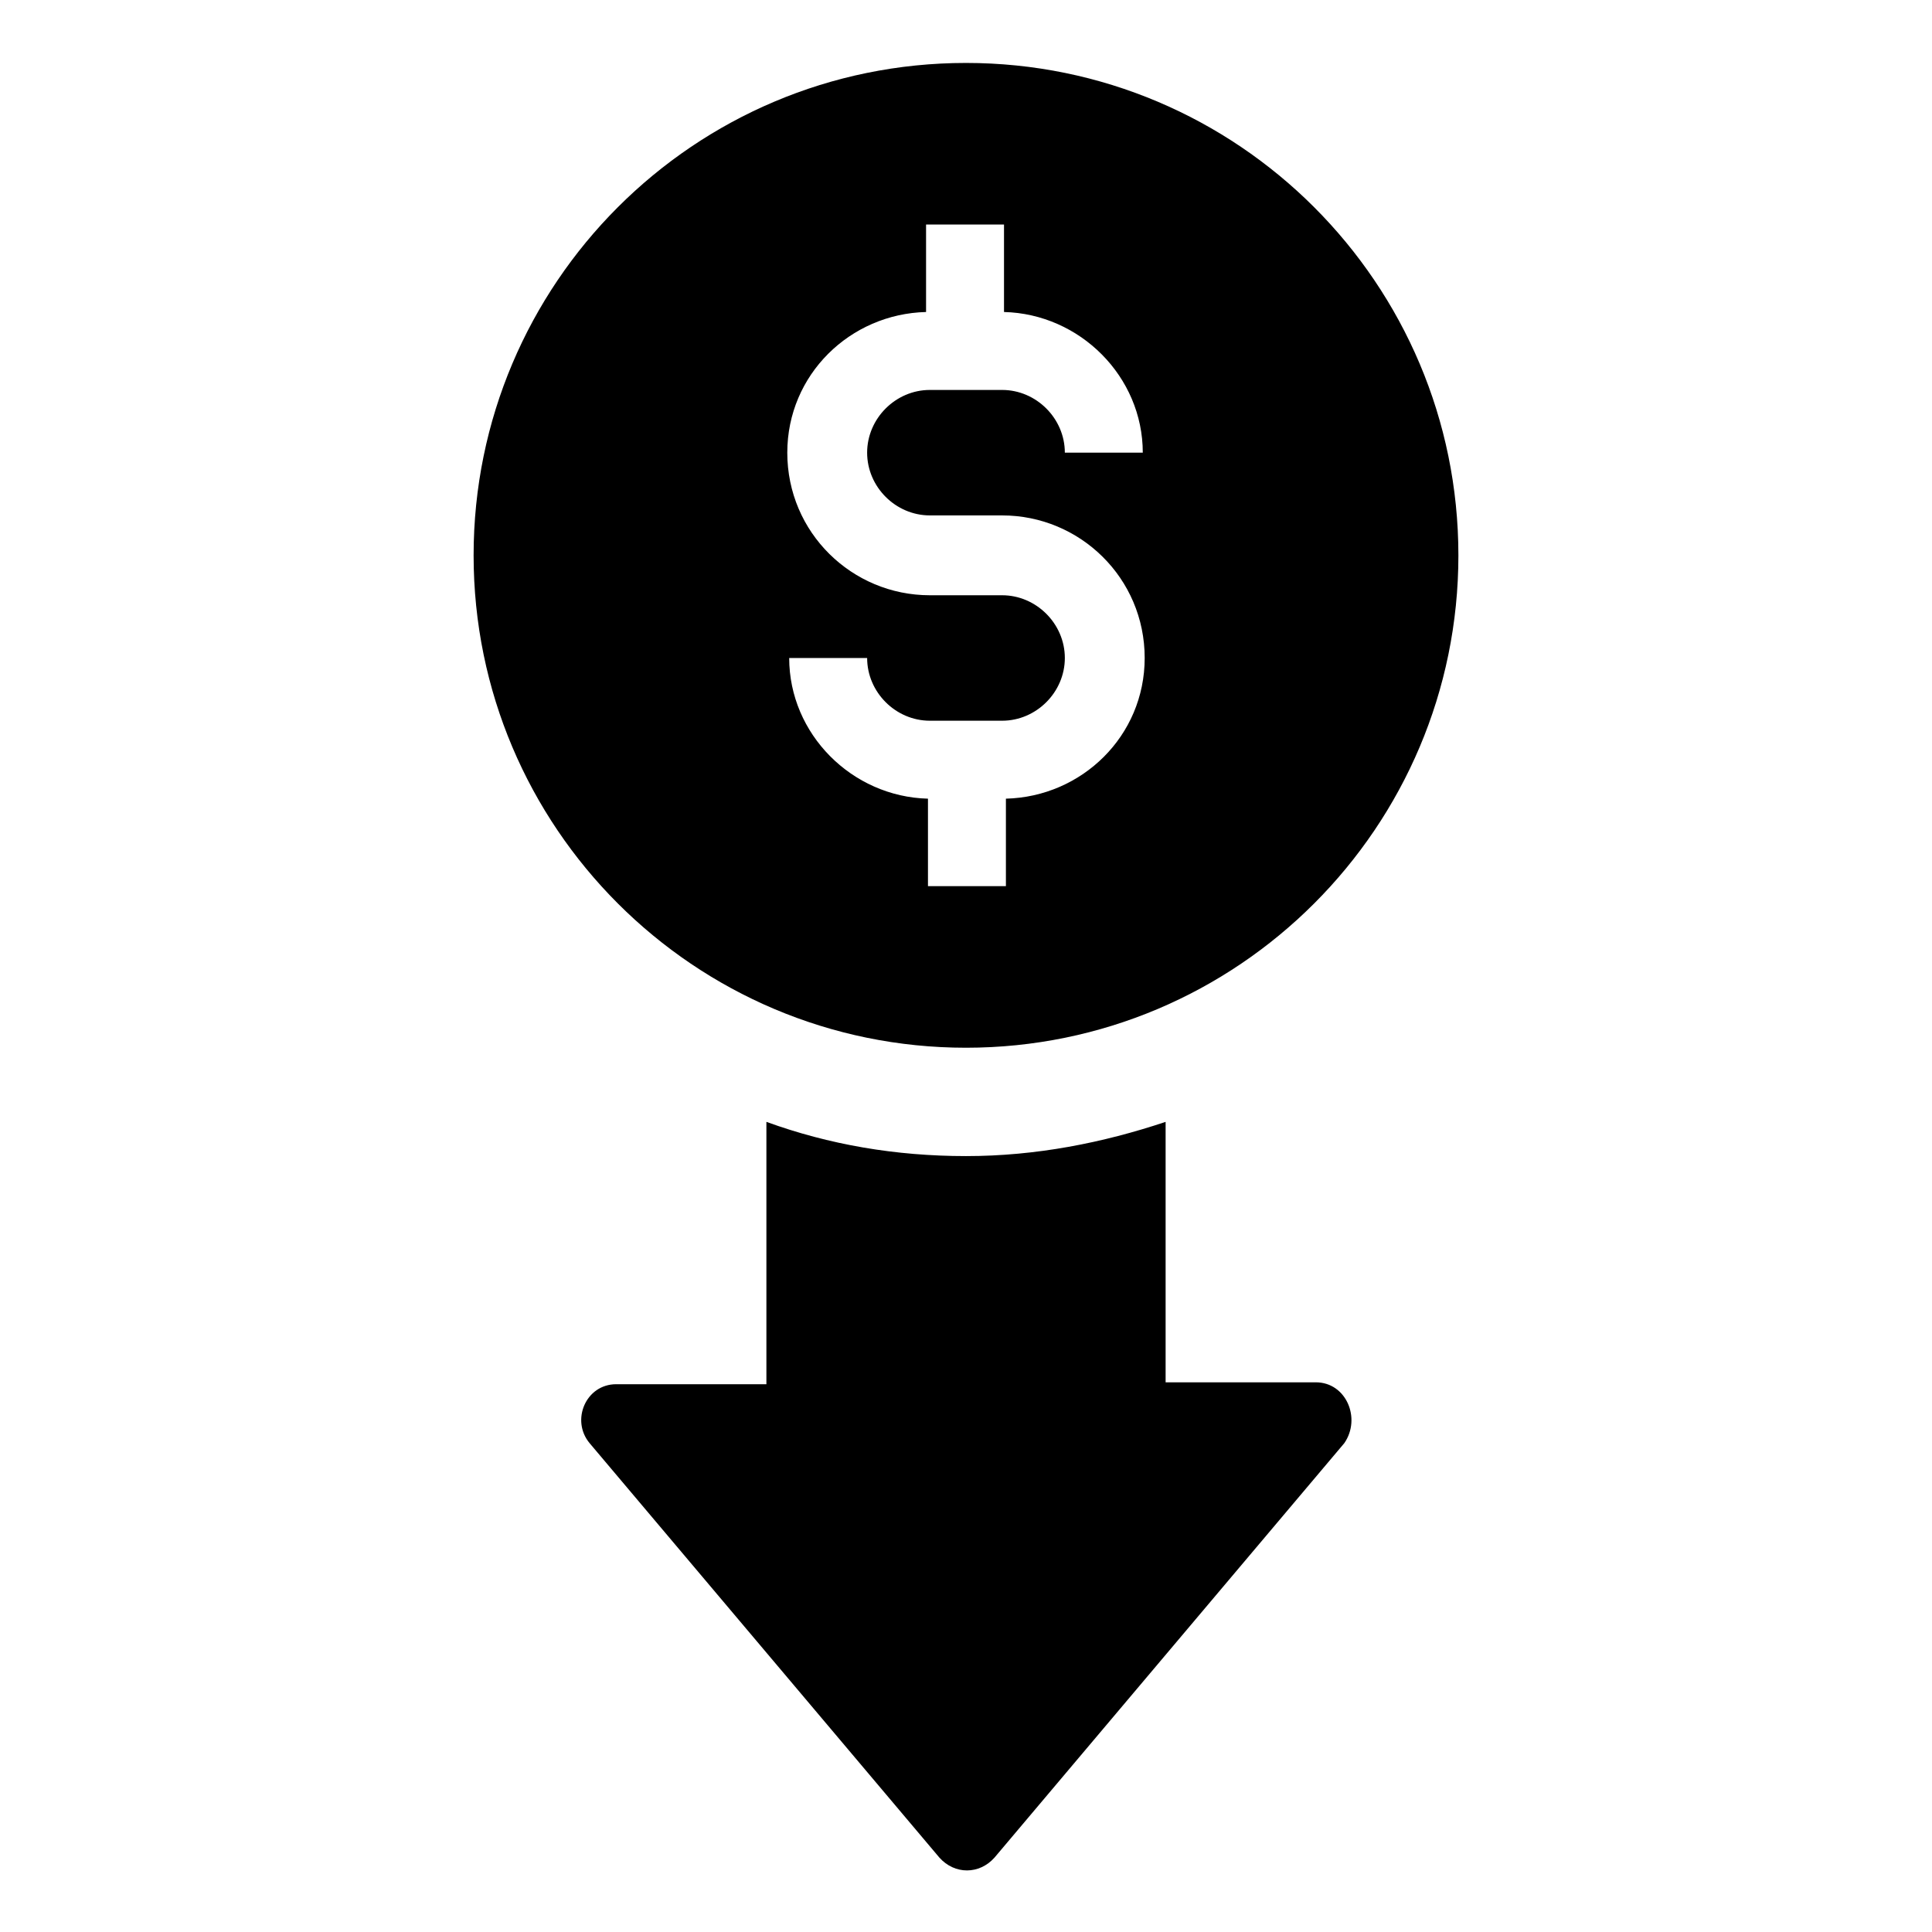
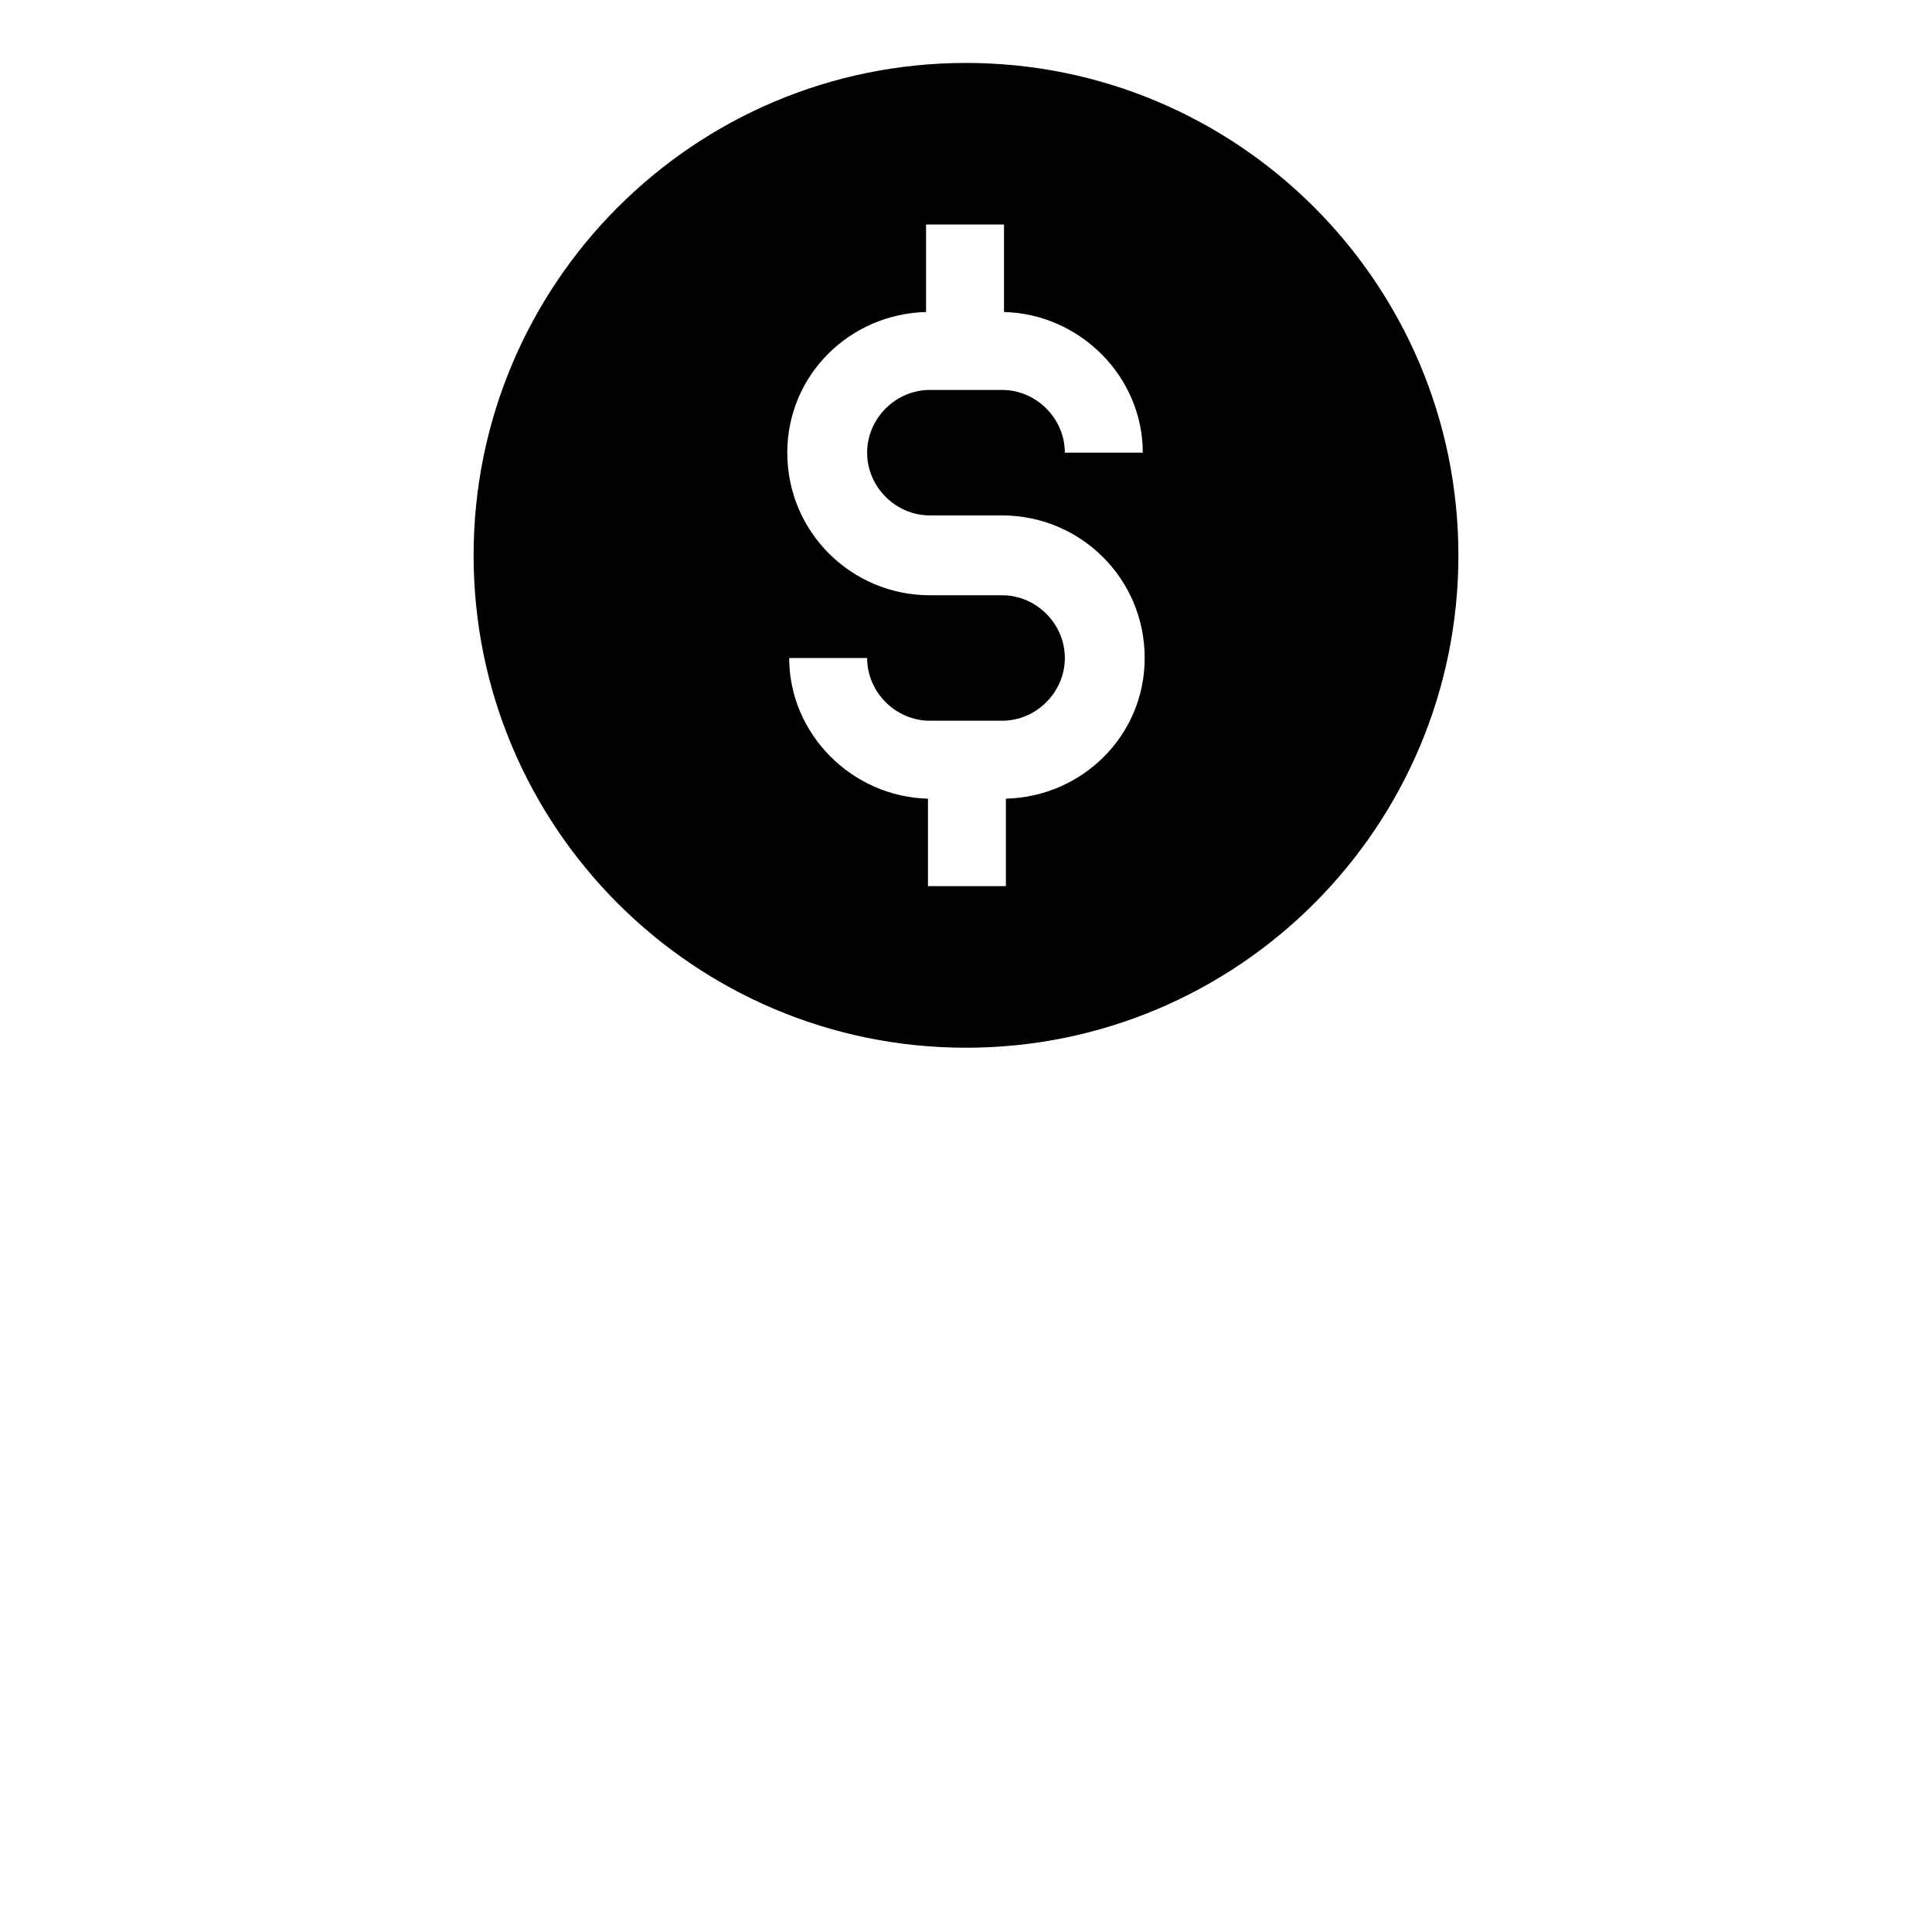
<svg xmlns="http://www.w3.org/2000/svg" fill="#000000" width="800px" height="800px" version="1.1" viewBox="144 144 512 512">
  <g>
-     <path d="m492.7 510.33h-39.801v-69.02c-16.625 5.539-34.258 9.066-52.898 9.066s-36.273-3.023-52.898-9.07v69.527h-39.801c-8.062 0-12.09 9.574-7.055 15.617l92.699 109.83c4.031 4.535 10.578 4.535 14.609 0l92.699-109.83c4.535-6.547 0.508-16.121-7.555-16.121z" />
    <path d="m400 421.66c72.043 0 130.49-58.441 130.49-130.49-0.004-72.043-58.445-130.49-130.49-130.49s-130.49 58.441-130.49 130.49c0 72.043 58.441 130.49 130.49 130.49zm9.57-119.91h-19.145c-20.656 0-37.785-16.625-37.785-37.785 0-20.656 16.625-36.777 36.777-37.281v-23.176h20.656v23.176c20.152 0.504 36.777 17.129 36.777 37.281h-20.656c0-9.07-7.559-16.625-16.625-16.625h-19.145c-9.07 0-16.625 7.559-16.625 16.625 0 9.07 7.559 16.625 16.625 16.625h19.145c20.656 0 37.785 16.625 37.785 37.785 0 20.656-16.625 36.777-36.777 37.281v23.176h-20.656v-23.176c-20.152-0.504-36.777-17.129-36.777-37.281h20.656c0 9.07 7.559 16.625 16.625 16.625h19.145c9.07 0 16.625-7.559 16.625-16.625s-7.555-16.625-16.625-16.625z" />
  </g>
</svg>